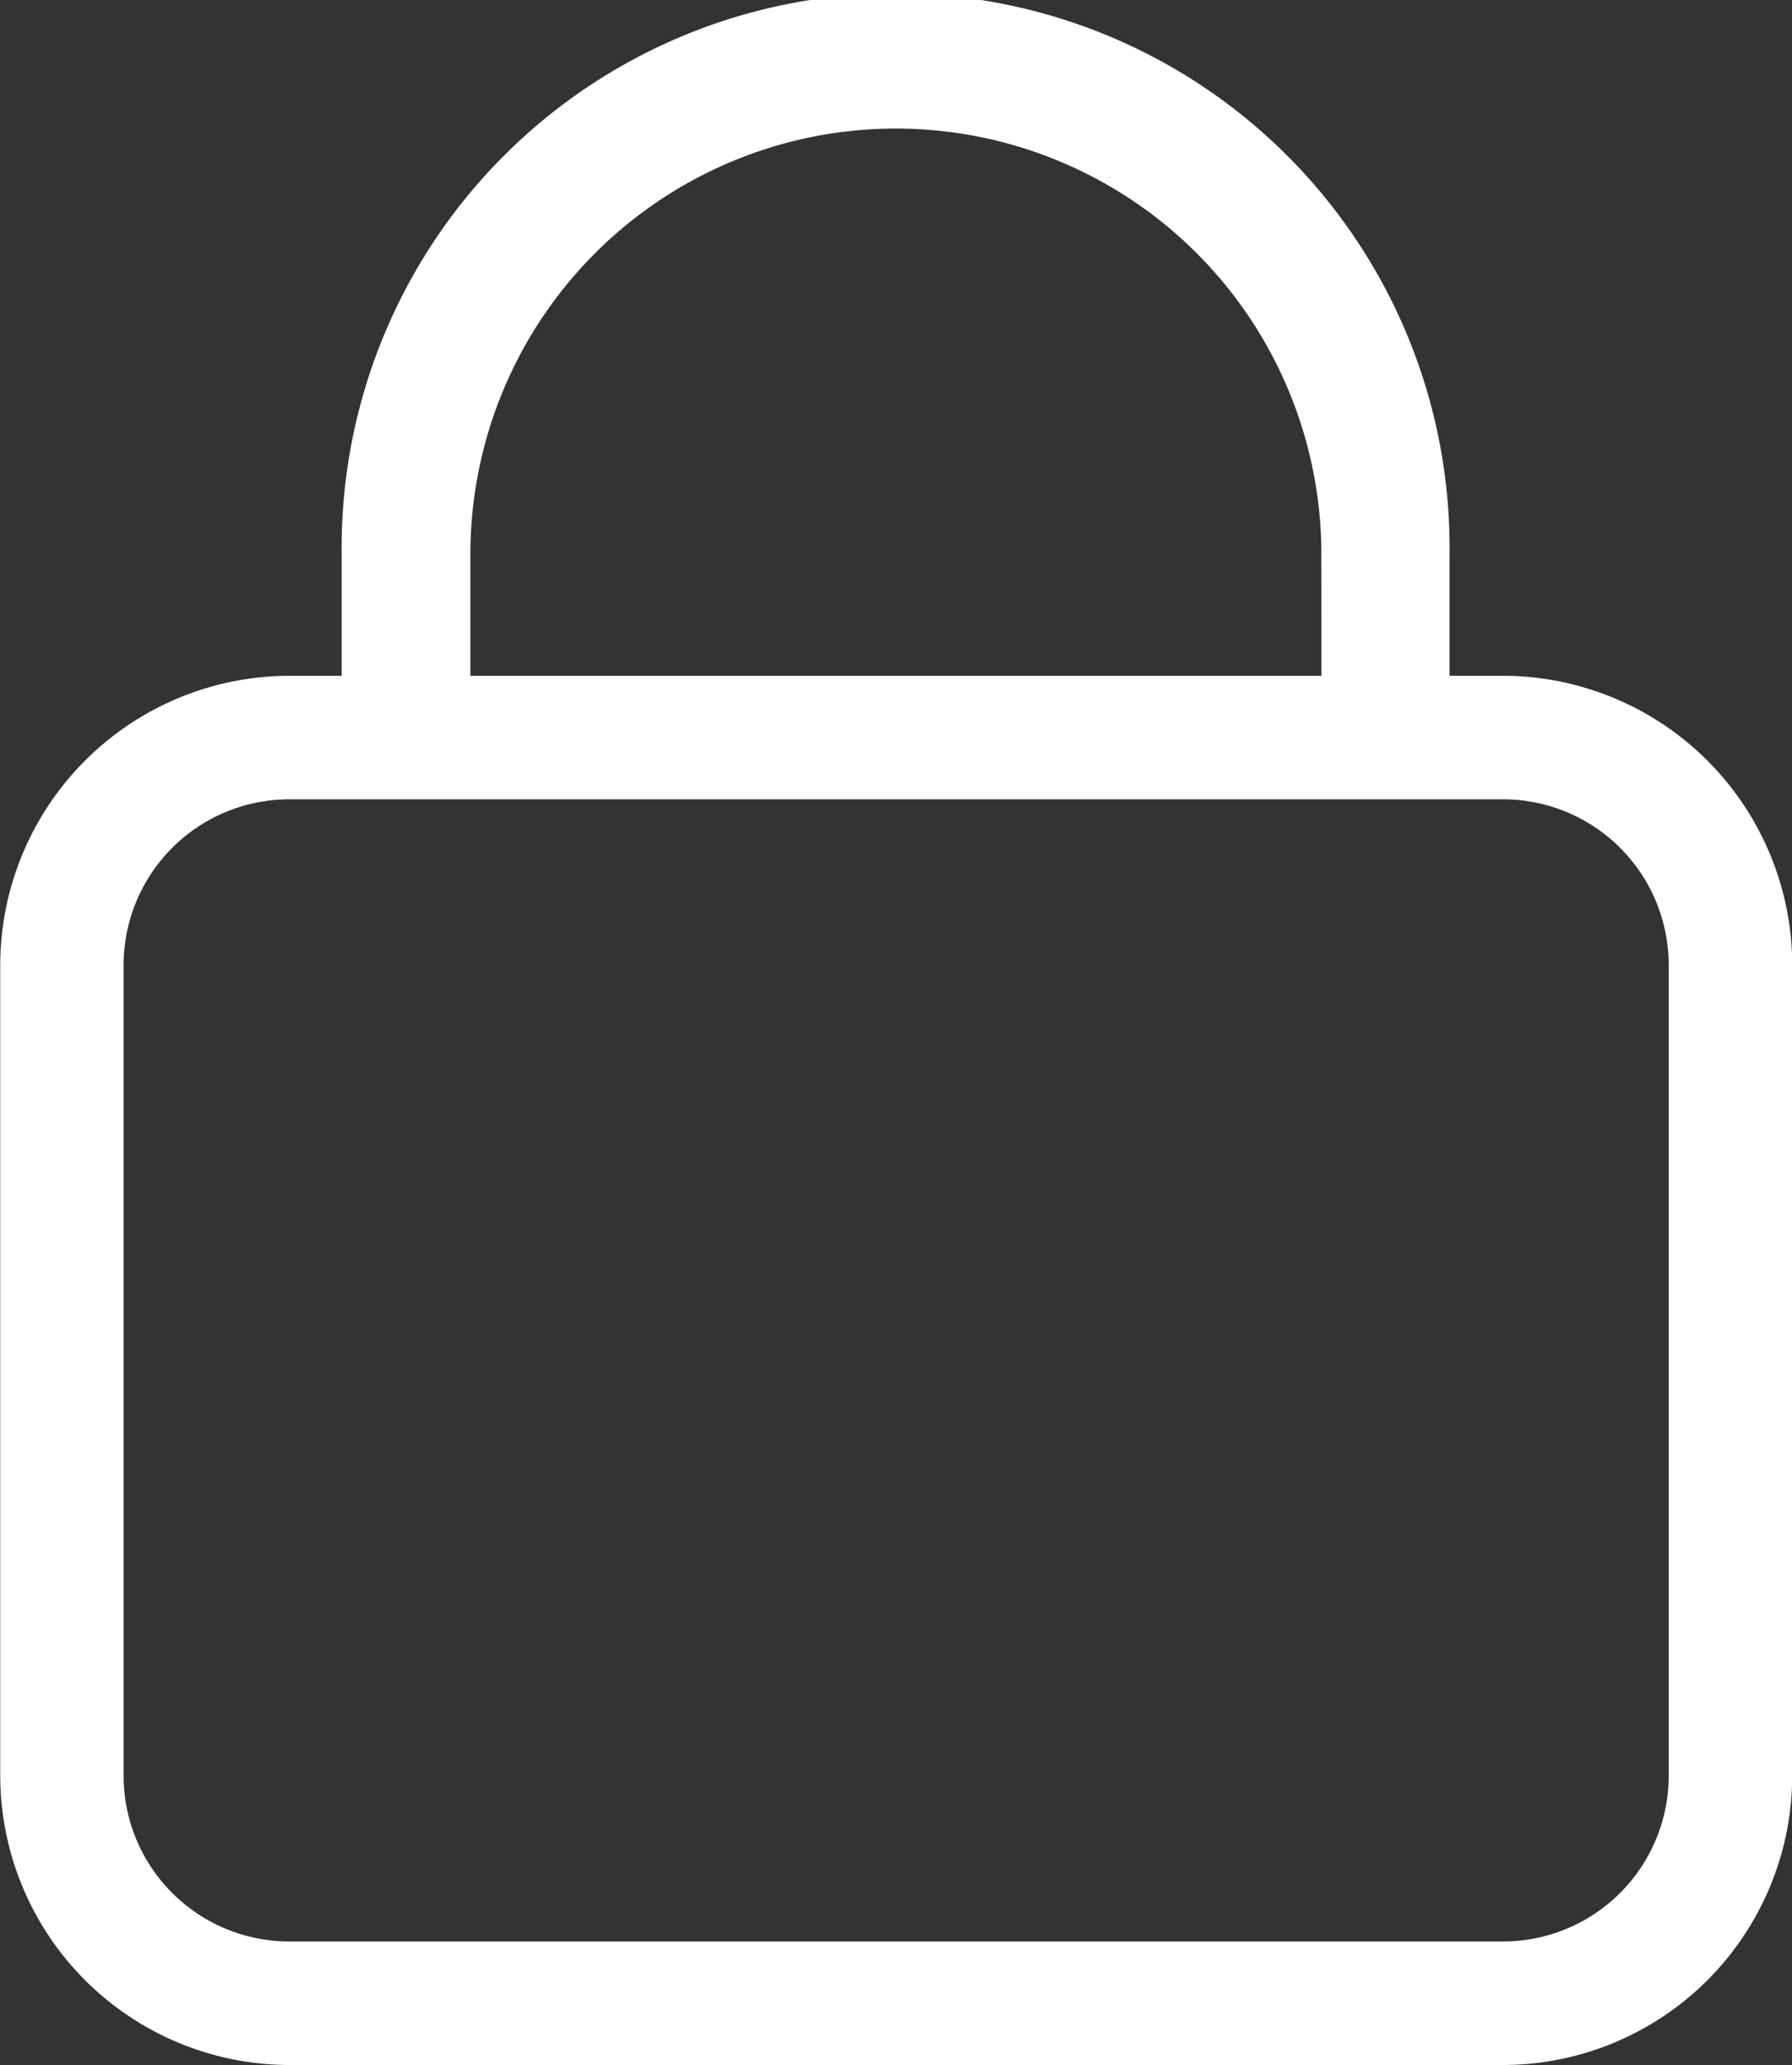
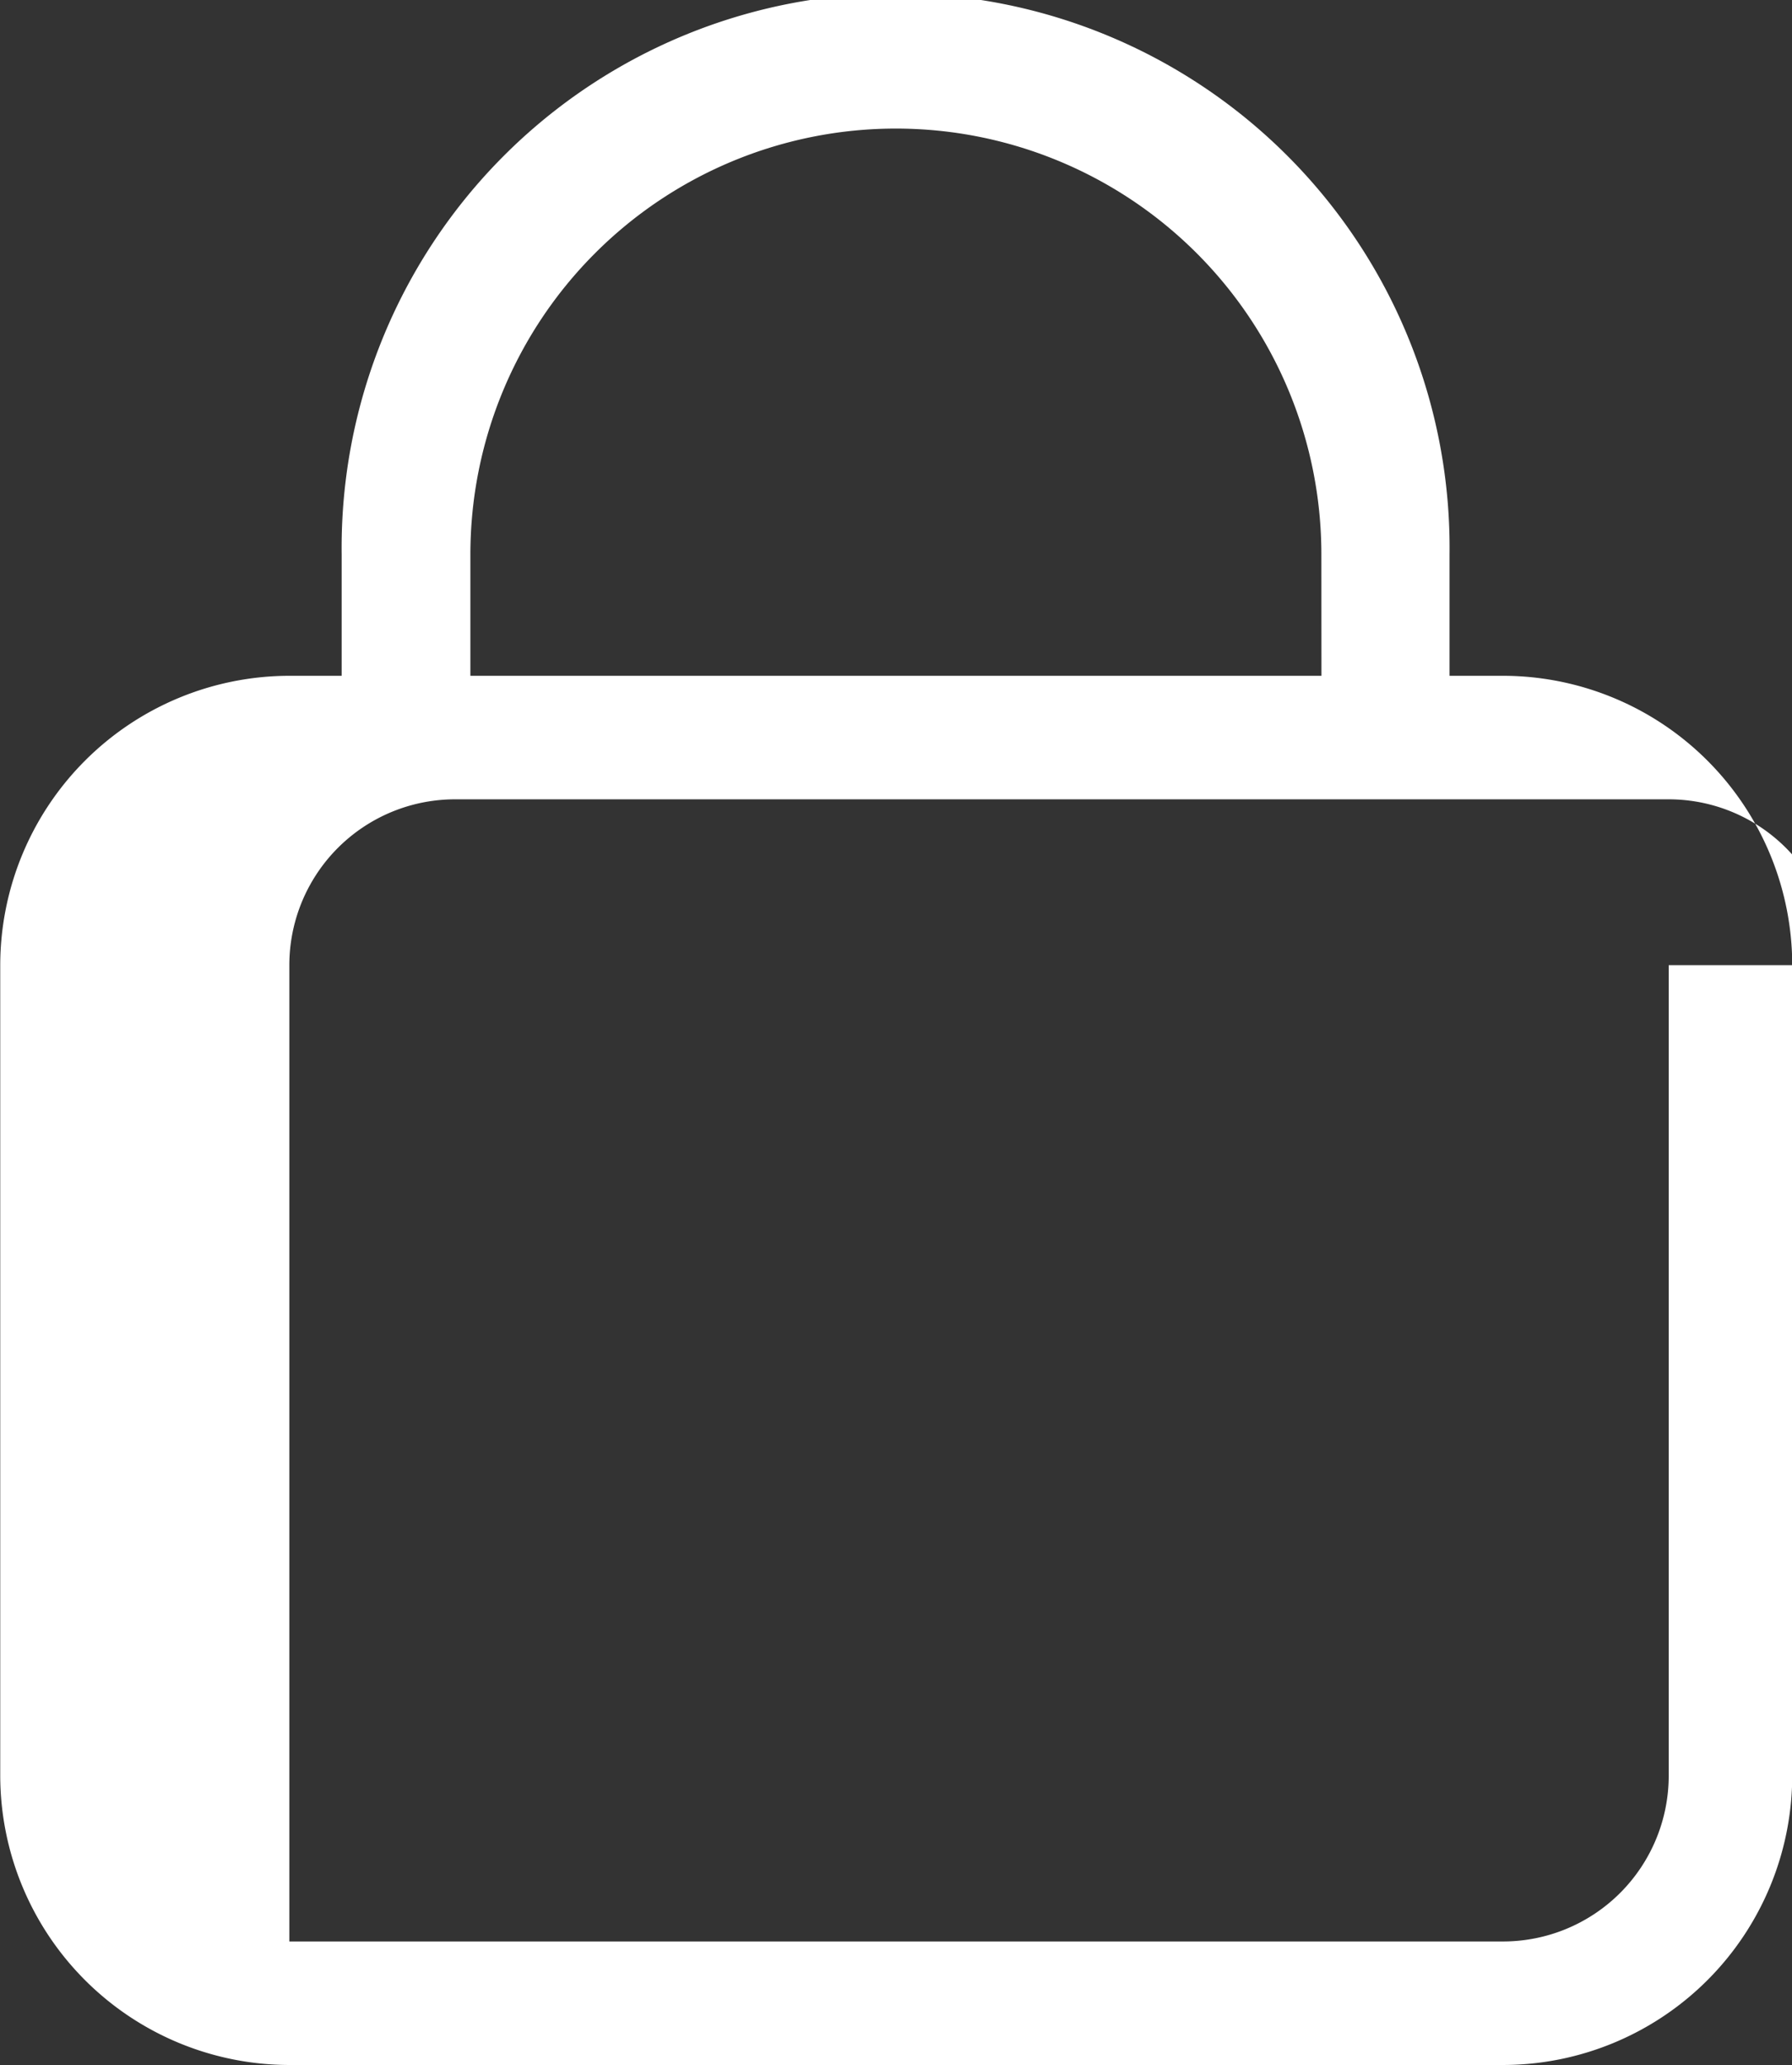
<svg xmlns="http://www.w3.org/2000/svg" id="Padlock" width="22.705" height="26.147" viewBox="0 0 22.705 26.147">
  <rect x="0" y="0" width="22.705" height="26.147" fill="#333333" stroke="none" />
-   <path id="Path_8235" data-name="Path 8235" d="M228.374,8.557H227.7V7.019a7.019,7.019,0,1,0-14.037,0V8.557H213a3.668,3.668,0,0,0-3.663,3.664V22.483A3.668,3.668,0,0,0,213,26.147h15.377a3.668,3.668,0,0,0,3.665-3.664V12.221a3.668,3.668,0,0,0-3.665-3.664m-2.3,0H215.294V7.019a5.391,5.391,0,1,1,10.782,0Zm4.4,3.664V22.483a2.1,2.1,0,0,1-2.1,2.1H213a2.1,2.1,0,0,1-2.1-2.1V12.221a2.1,2.1,0,0,1,2.1-2.1h15.377a2.1,2.1,0,0,1,2.1,2.1" transform="translate(-209.334 0)" fill="#fff" />
+   <path id="Path_8235" data-name="Path 8235" d="M228.374,8.557H227.7V7.019a7.019,7.019,0,1,0-14.037,0V8.557H213a3.668,3.668,0,0,0-3.663,3.664V22.483A3.668,3.668,0,0,0,213,26.147h15.377a3.668,3.668,0,0,0,3.665-3.664V12.221a3.668,3.668,0,0,0-3.665-3.664m-2.3,0H215.294V7.019a5.391,5.391,0,1,1,10.782,0Zm4.4,3.664V22.483a2.1,2.1,0,0,1-2.1,2.1H213V12.221a2.1,2.1,0,0,1,2.1-2.1h15.377a2.1,2.1,0,0,1,2.1,2.1" transform="translate(-209.334 0)" fill="#fff" />
</svg>